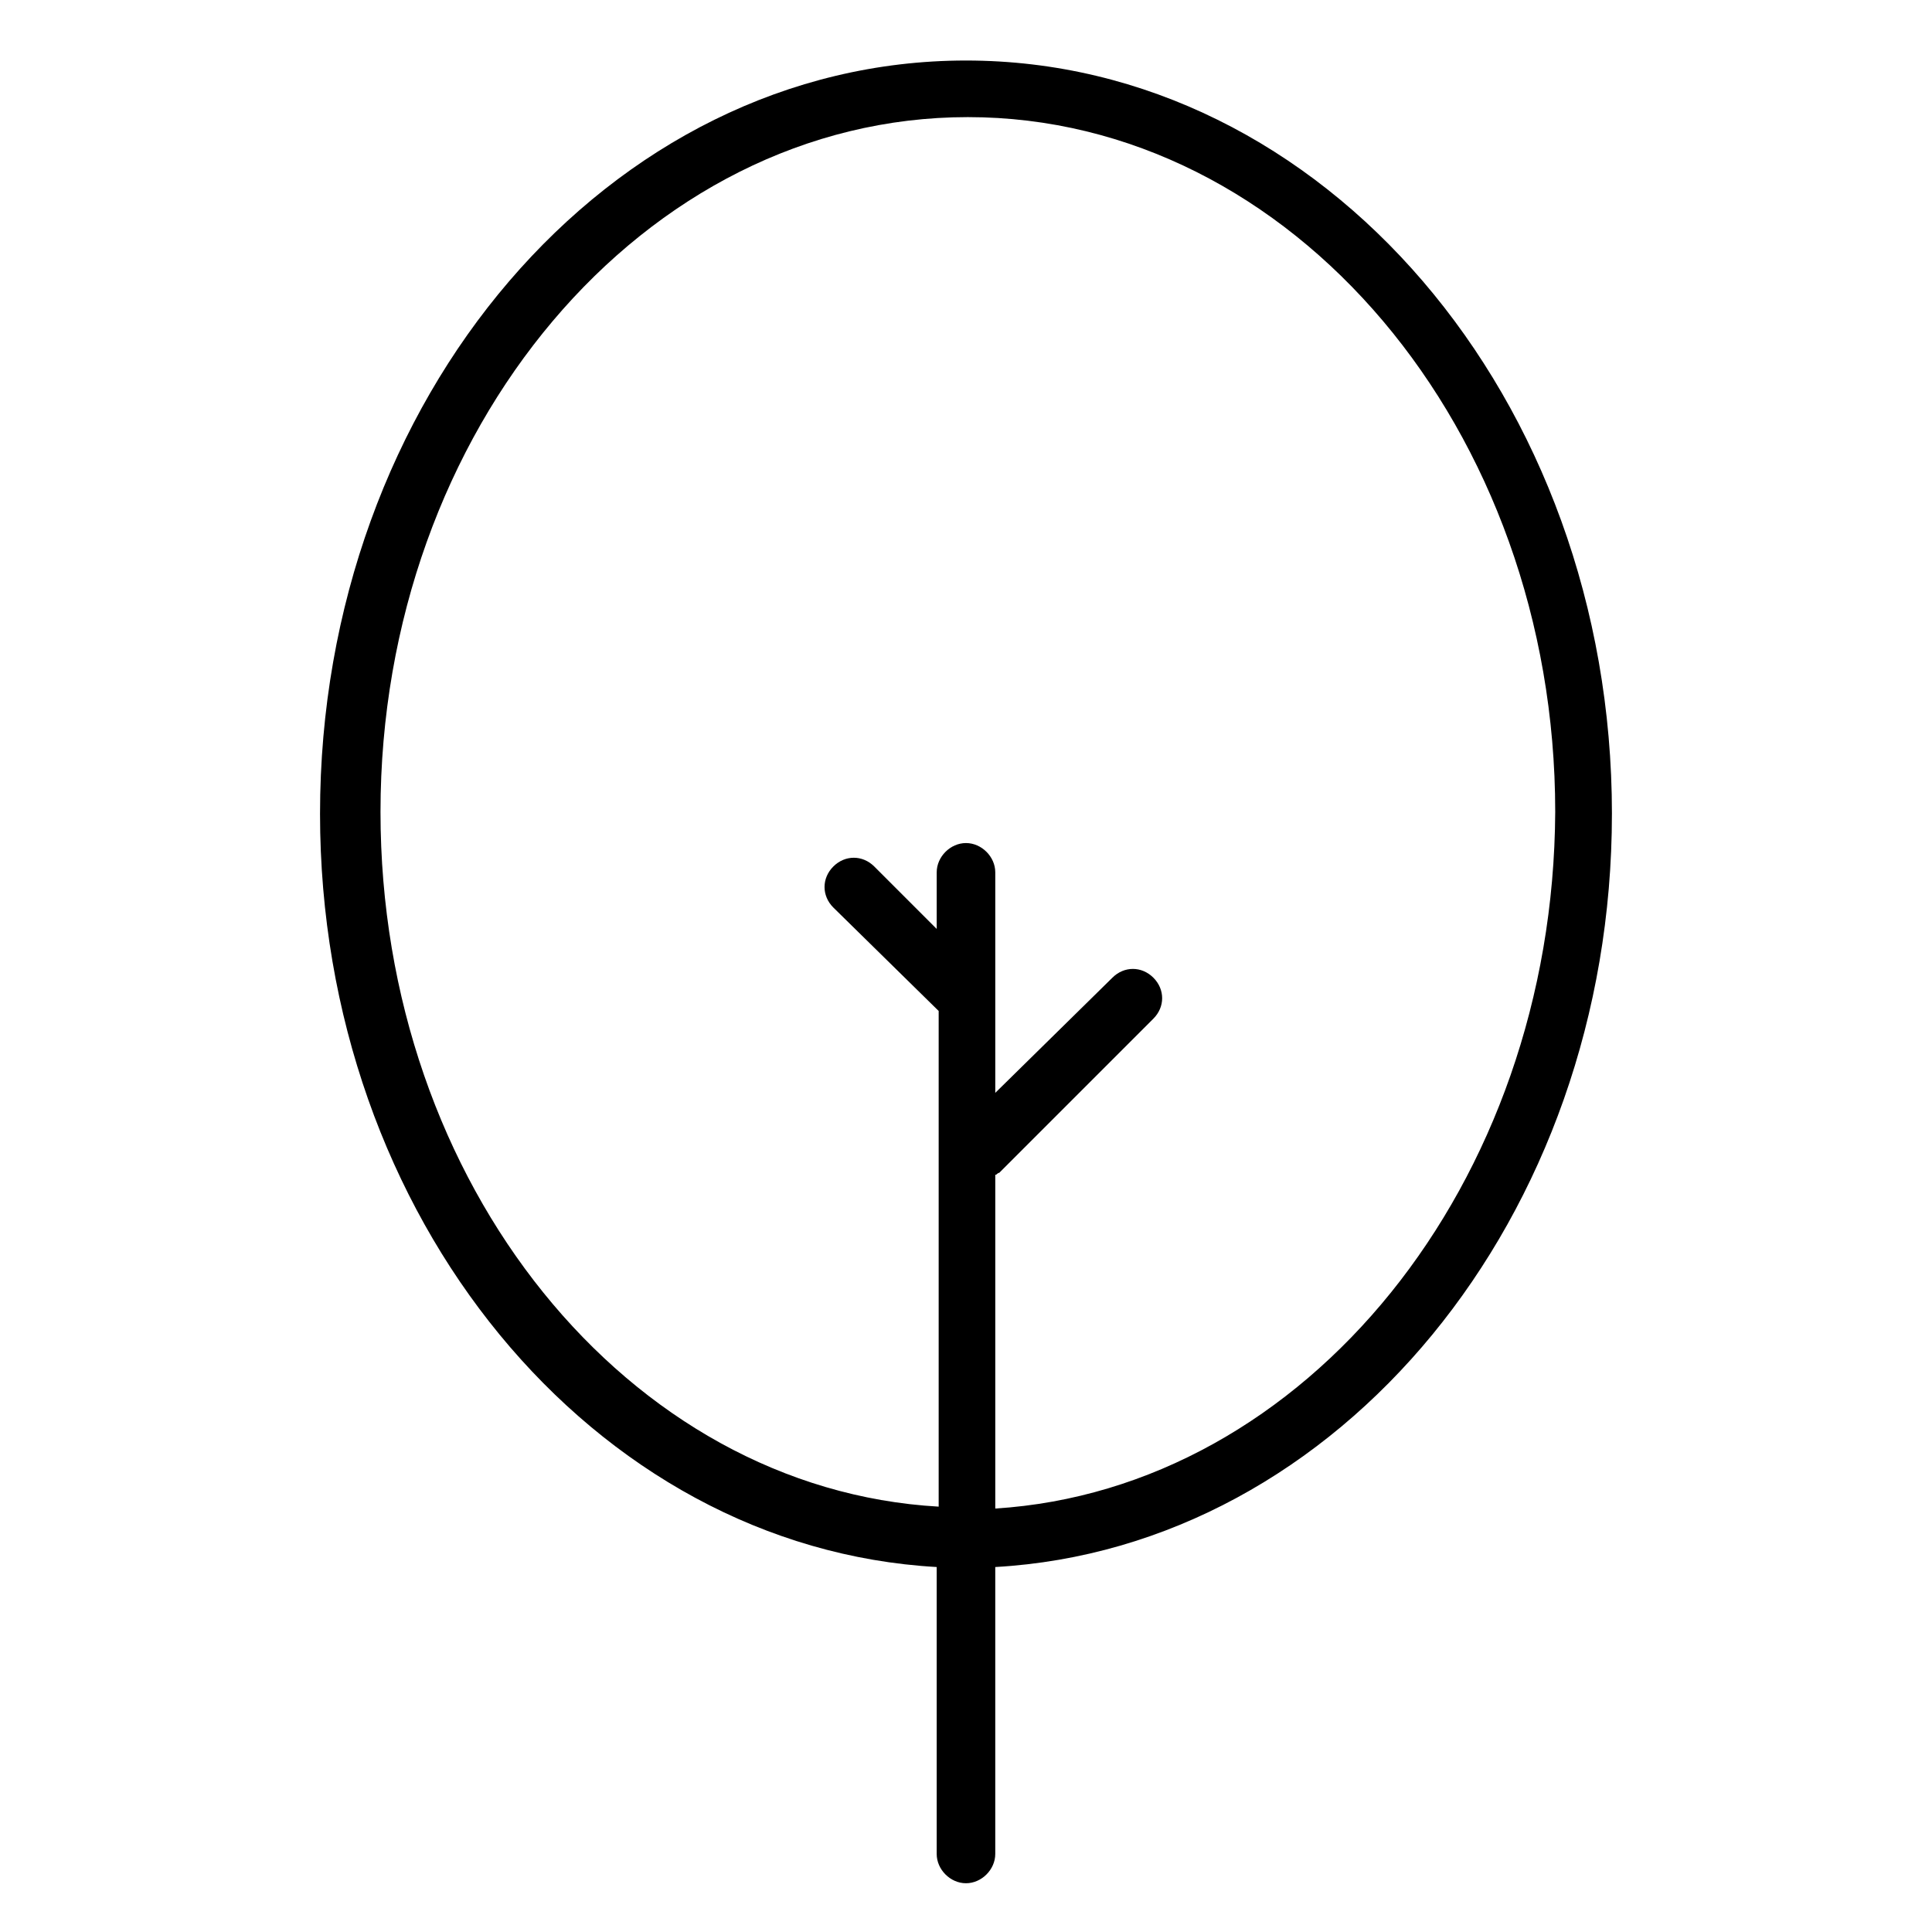
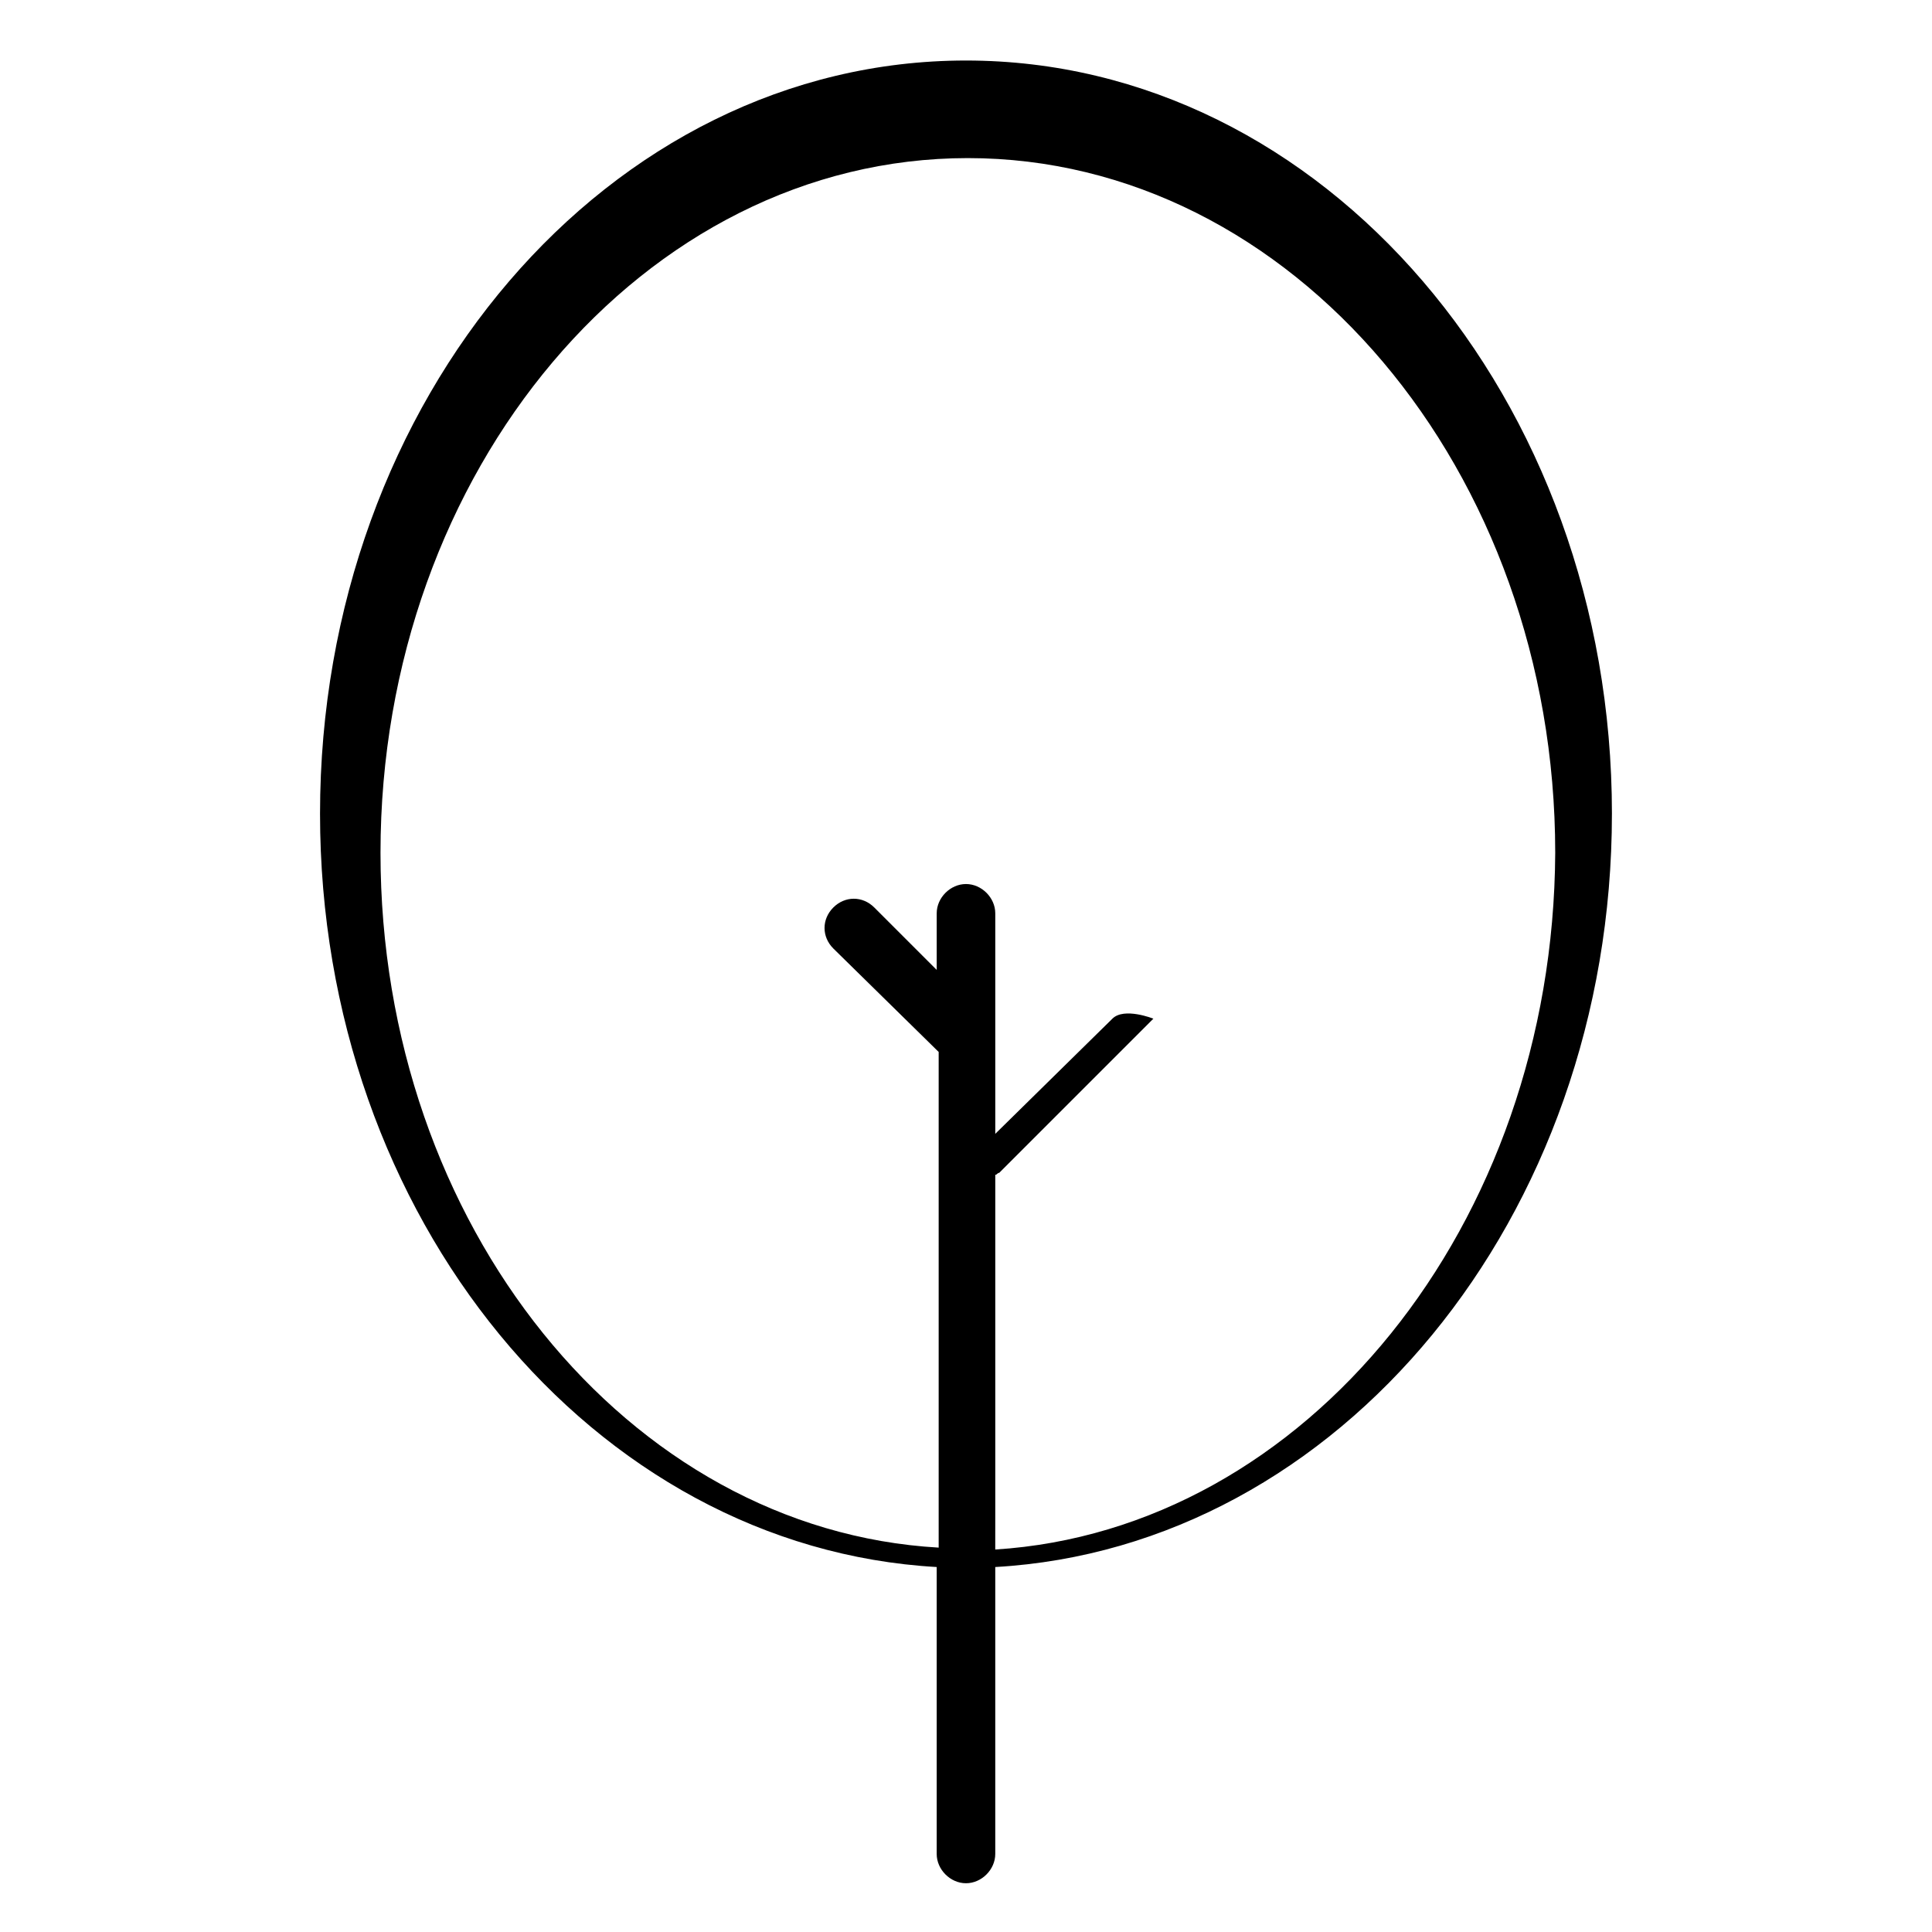
<svg xmlns="http://www.w3.org/2000/svg" width="1200pt" height="1200pt" version="1.1" viewBox="0 0 1200 1200">
-   <path d="m1001.2 505.45c0-258.19-179.39-467.86-401.21-467.86s-401.21 209.72-401.21 467.86c0 250.92 169.69 455.76 383.02 467.86v178.22c0 9.703 8.484 18.188 18.188 18.188s18.188-8.484 18.188-18.188v-178.22c213.32-12.094 383.02-216.94 383.02-467.86zm-383.02 431.53v-207.28c1.219 0 1.219-1.219 2.438-1.219l95.766-95.766c7.266-7.266 7.266-18.188 0-25.453s-18.188-7.266-25.453 0l-72.75 71.531v-136.97c0-9.703-8.484-18.188-18.188-18.188s-18.188 8.484-18.188 18.188v35.156l-38.766-38.766c-7.266-7.266-18.188-7.266-25.453 0s-7.266 18.188 0 25.453l65.438 64.266v307.87c-192.74-10.922-346.69-200.02-346.69-431.53 0-237.56 163.64-431.53 364.82-431.53 201.24 0 364.82 193.92 364.82 431.53-1.172 231.47-155.11 420.56-347.81 432.71z" />
+   <path d="m1001.2 505.45c0-258.19-179.39-467.86-401.21-467.86s-401.21 209.72-401.21 467.86c0 250.92 169.69 455.76 383.02 467.86v178.22c0 9.703 8.484 18.188 18.188 18.188s18.188-8.484 18.188-18.188v-178.22c213.32-12.094 383.02-216.94 383.02-467.86zm-383.02 431.53v-207.28c1.219 0 1.219-1.219 2.438-1.219l95.766-95.766s-18.188-7.266-25.453 0l-72.75 71.531v-136.97c0-9.703-8.484-18.188-18.188-18.188s-18.188 8.484-18.188 18.188v35.156l-38.766-38.766c-7.266-7.266-18.188-7.266-25.453 0s-7.266 18.188 0 25.453l65.438 64.266v307.87c-192.74-10.922-346.69-200.02-346.69-431.53 0-237.56 163.64-431.53 364.82-431.53 201.24 0 364.82 193.92 364.82 431.53-1.172 231.47-155.11 420.56-347.81 432.71z" />
</svg>